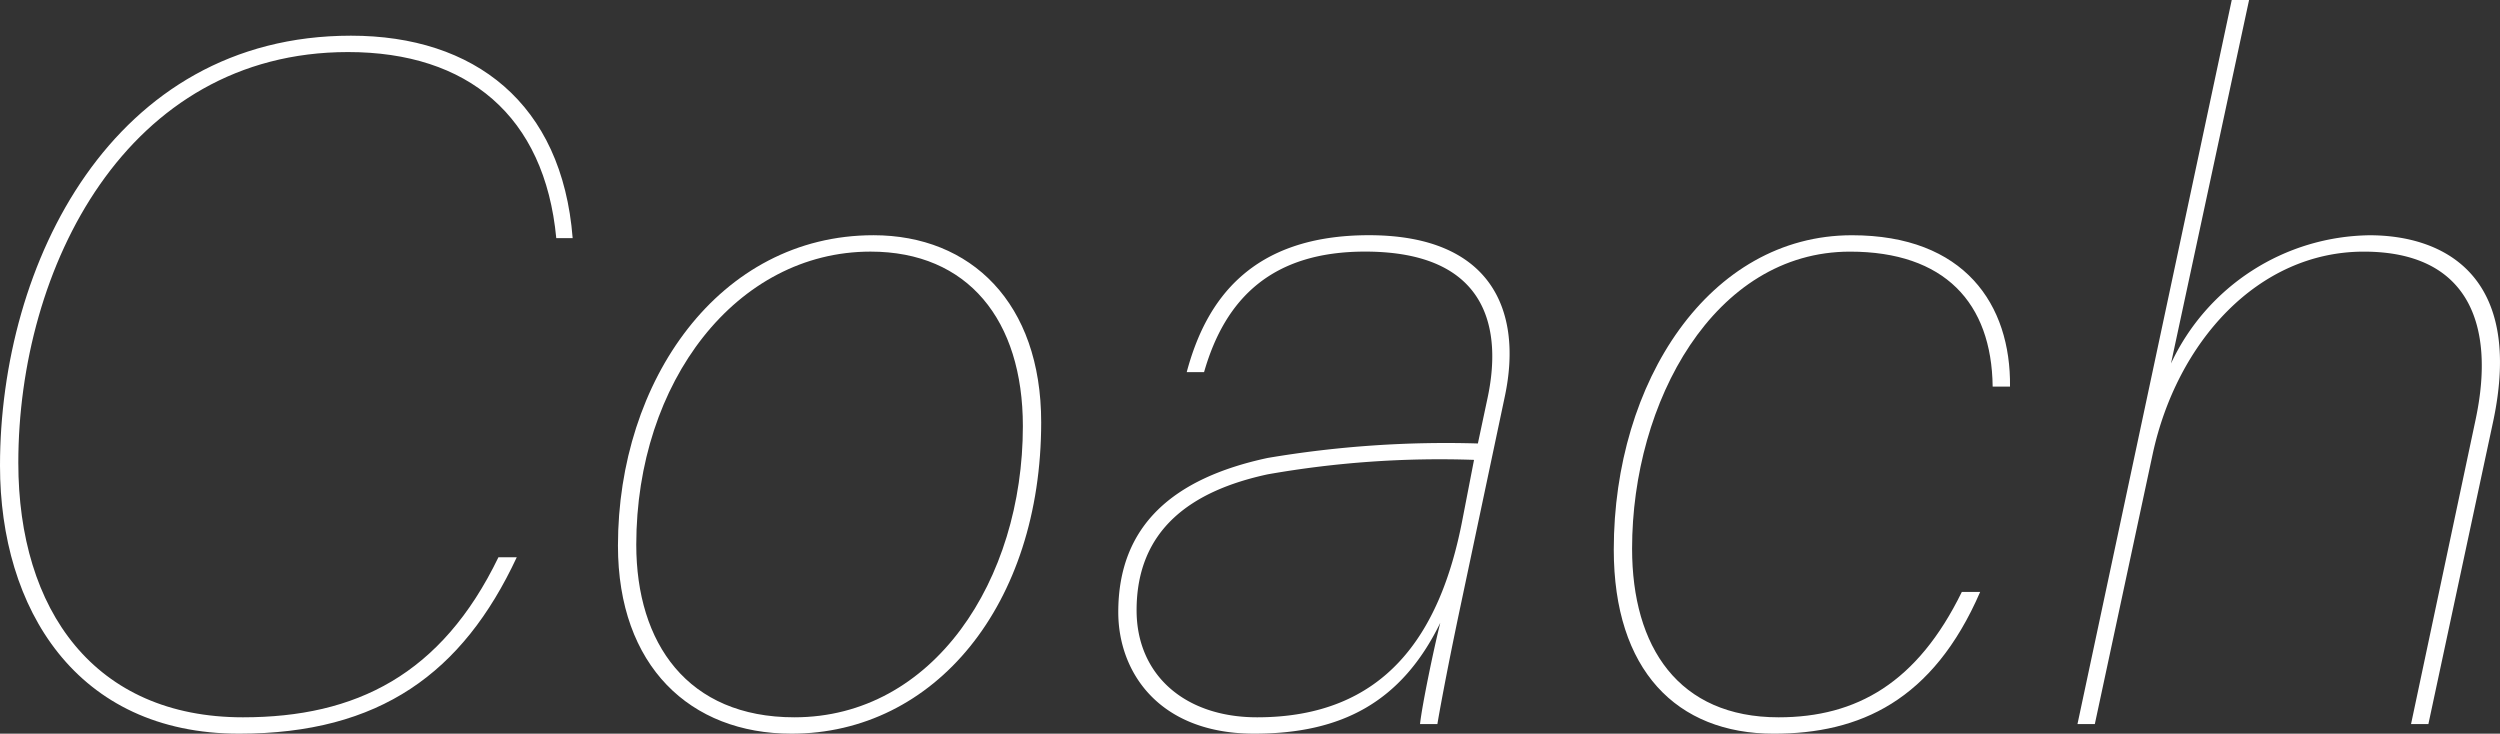
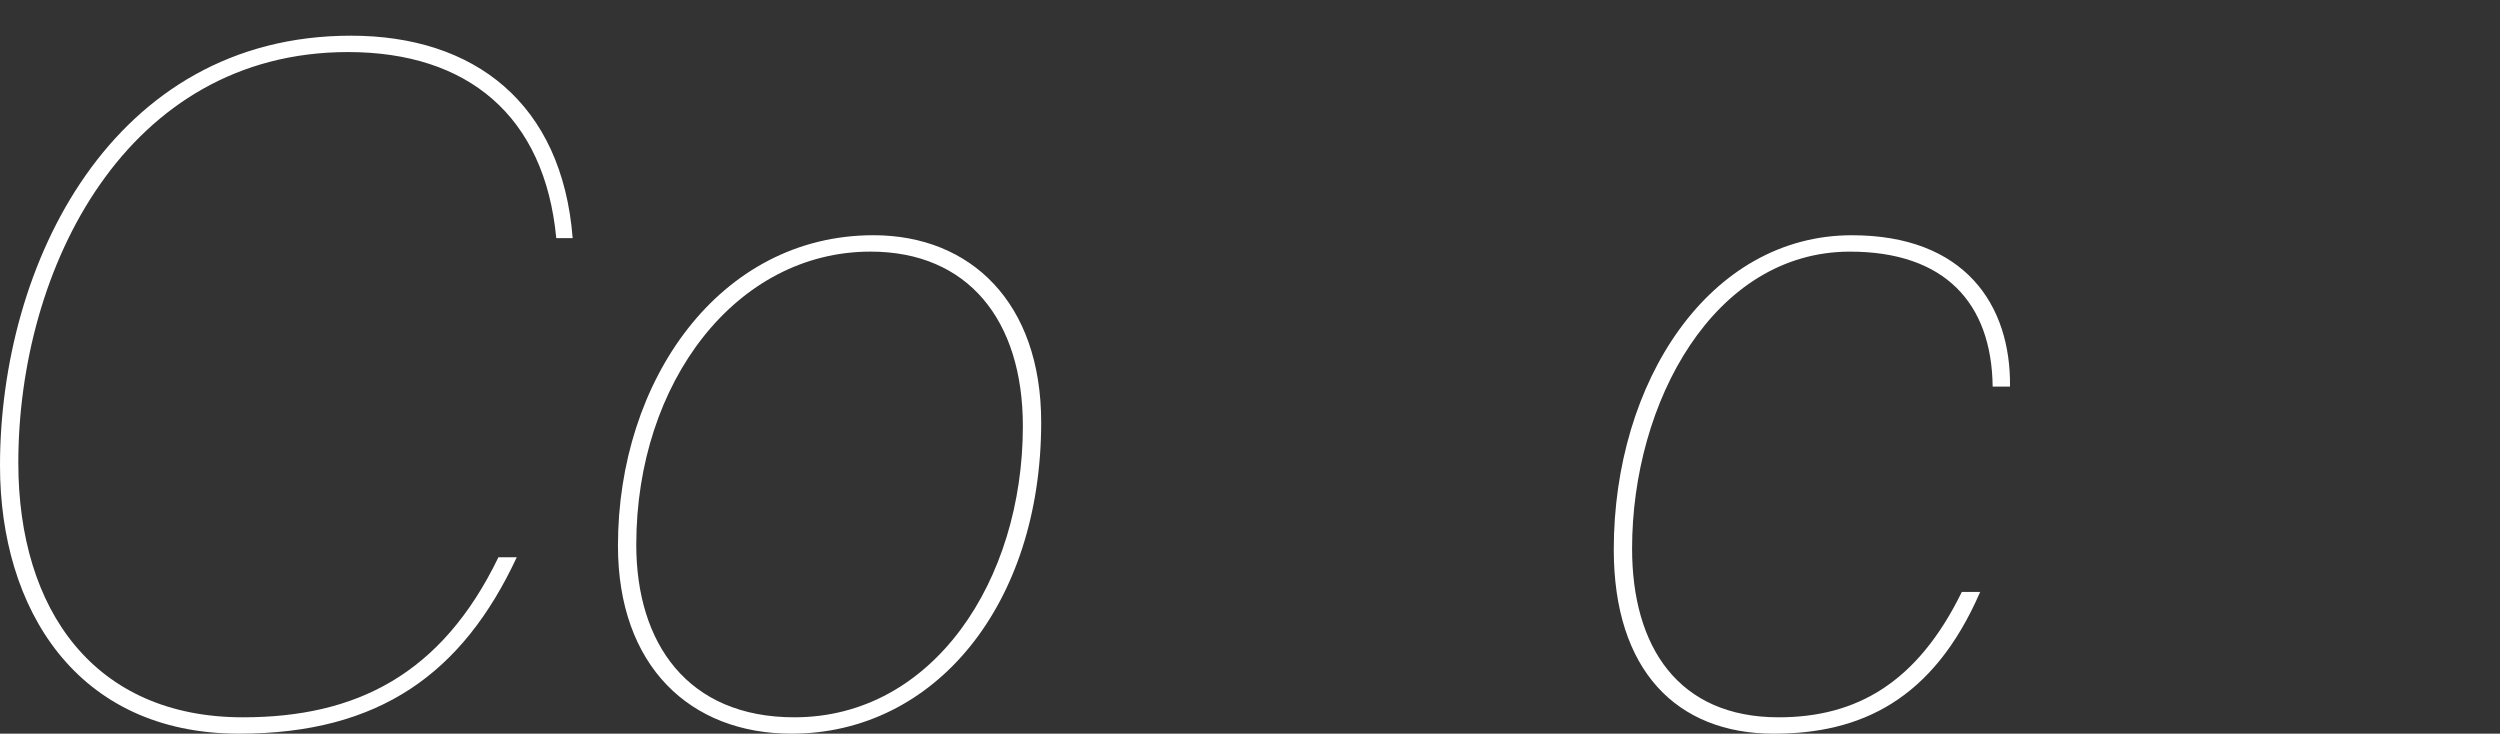
<svg xmlns="http://www.w3.org/2000/svg" width="129.662" height="38.053" viewBox="0 0 129.662 38.053">
  <rect x="0" y="0" width="129.662" height="38.053" fill="#333333" stroke="none" />
  <defs>
    <style>.cls-1{fill:#fff;}</style>
  </defs>
  <title>アセット 3</title>
  <g id="レイヤー_2" data-name="レイヤー 2">
    <g id="navigation">
      <path class="cls-1" d="M26.802,28.902c-2.8,6-7.101,9.15-14.401,9.15C3.95,38.053,0,31.553,0,24.152,0,13.701,5.8,1.851,18.201,1.851c6.4,0,10.951,3.5,11.5,10.501h-.85C28.251,6.001,24.251,2.7,18.051,2.7,6.55,2.7.95,13.901.95,24.002c0,7.65,3.95,13.201,11.65,13.201,5.851,0,10.301-2.2,13.251-8.301Z" />
      <path class="cls-1" d="M54.001,21.901c0,9.451-5.5,16.151-12.951,16.151-5.25,0-9-3.5-9-9.751,0-8.55,5.25-16.101,13.251-16.101C50.351,12.201,54.001,15.701,54.001,21.901ZM33,28.252c0,5.101,2.65,8.951,8.2,8.951,7.201,0,11.851-7.101,11.851-15.102,0-5.5-2.85-9.051-7.901-9.051C38.2,13.051,33,19.802,33,28.252Z" />
-       <path class="cls-1" d="M75.65,31.902c-.65,3.101-1,5.051-1.1,5.65h-.9c.1-.95.7-3.851,1.05-5.25-2,4.1-5.1,5.75-9.65,5.75-4.951,0-7.051-3.2-7.051-6.301,0-4.5,2.851-6.95,7.75-8a55.458,55.458,0,0,1,10.901-.75l.5-2.351c.75-3.5.1-7.601-6.351-7.601-4.8,0-7.25,2.4-8.35,6.251h-.9c1-3.75,3.35-7.101,9.451-7.101,6.3,0,8,3.851,7.05,8.351Zm.8-8.051a51.434,51.434,0,0,0-10.701.75c-3.95.851-6.8,2.851-6.8,7.051,0,3.351,2.5,5.551,6.25,5.551,6.6,0,9.5-4.251,10.65-10.251Z" />
      <path class="cls-1" d="M102.7,30.702c-2.45,5.65-6.25,7.351-10.701,7.351-5.05,0-8.301-3.3-8.301-9.551,0-8.7,4.951-16.301,12.351-16.301,5.85,0,8.25,3.601,8.2,7.851h-.9c-.05-4.351-2.5-7.001-7.4-7.001-7.05,0-11.301,7.801-11.301,15.401,0,5.101,2.4,8.751,7.601,8.751,4.05,0,7.2-1.801,9.5-6.501Z" />
-       <path class="cls-1" d="M116.648,0l-4.05,18.852a11.53,11.53,0,0,1,10.3-6.65c3.75,0,8.051,2,6.4,9.7l-3.35,15.651h-.9L128.399,21.752c1.05-4.95-.4-8.701-5.8-8.701-5.5,0-9.701,4.701-10.951,10.501l-3,14.001h-.9L115.749,0Z" />
    </g>
  </g>
</svg>